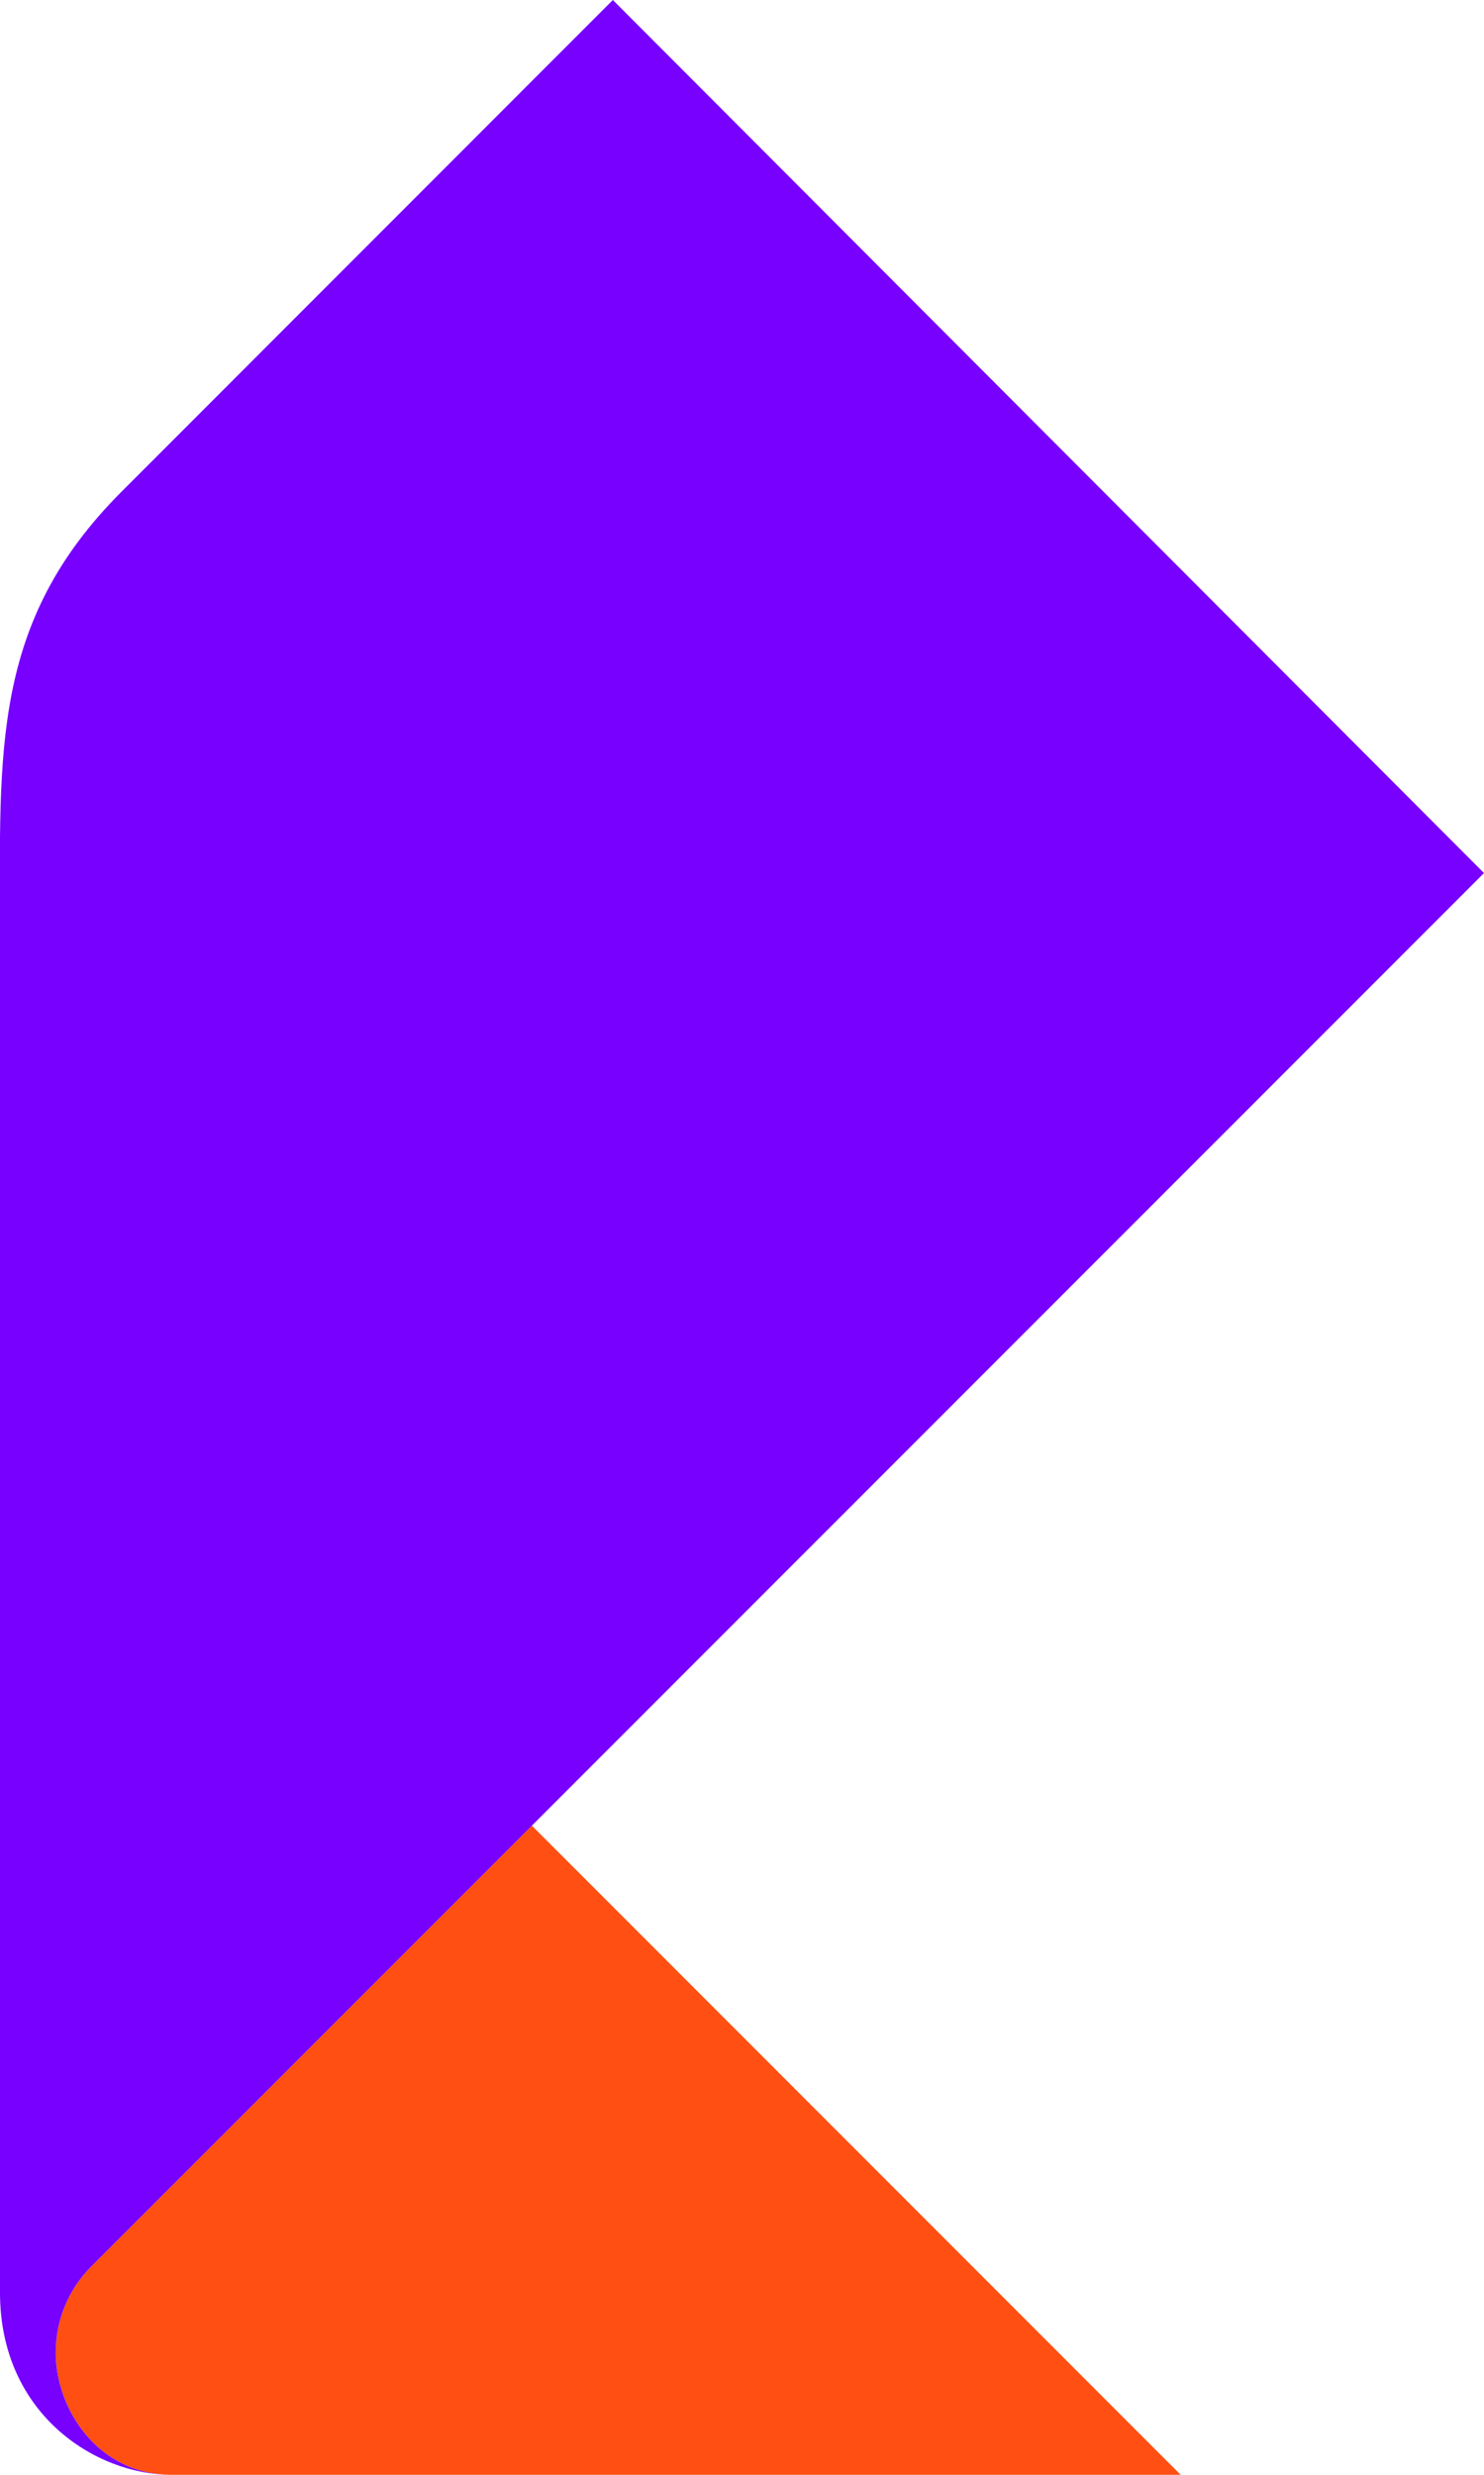
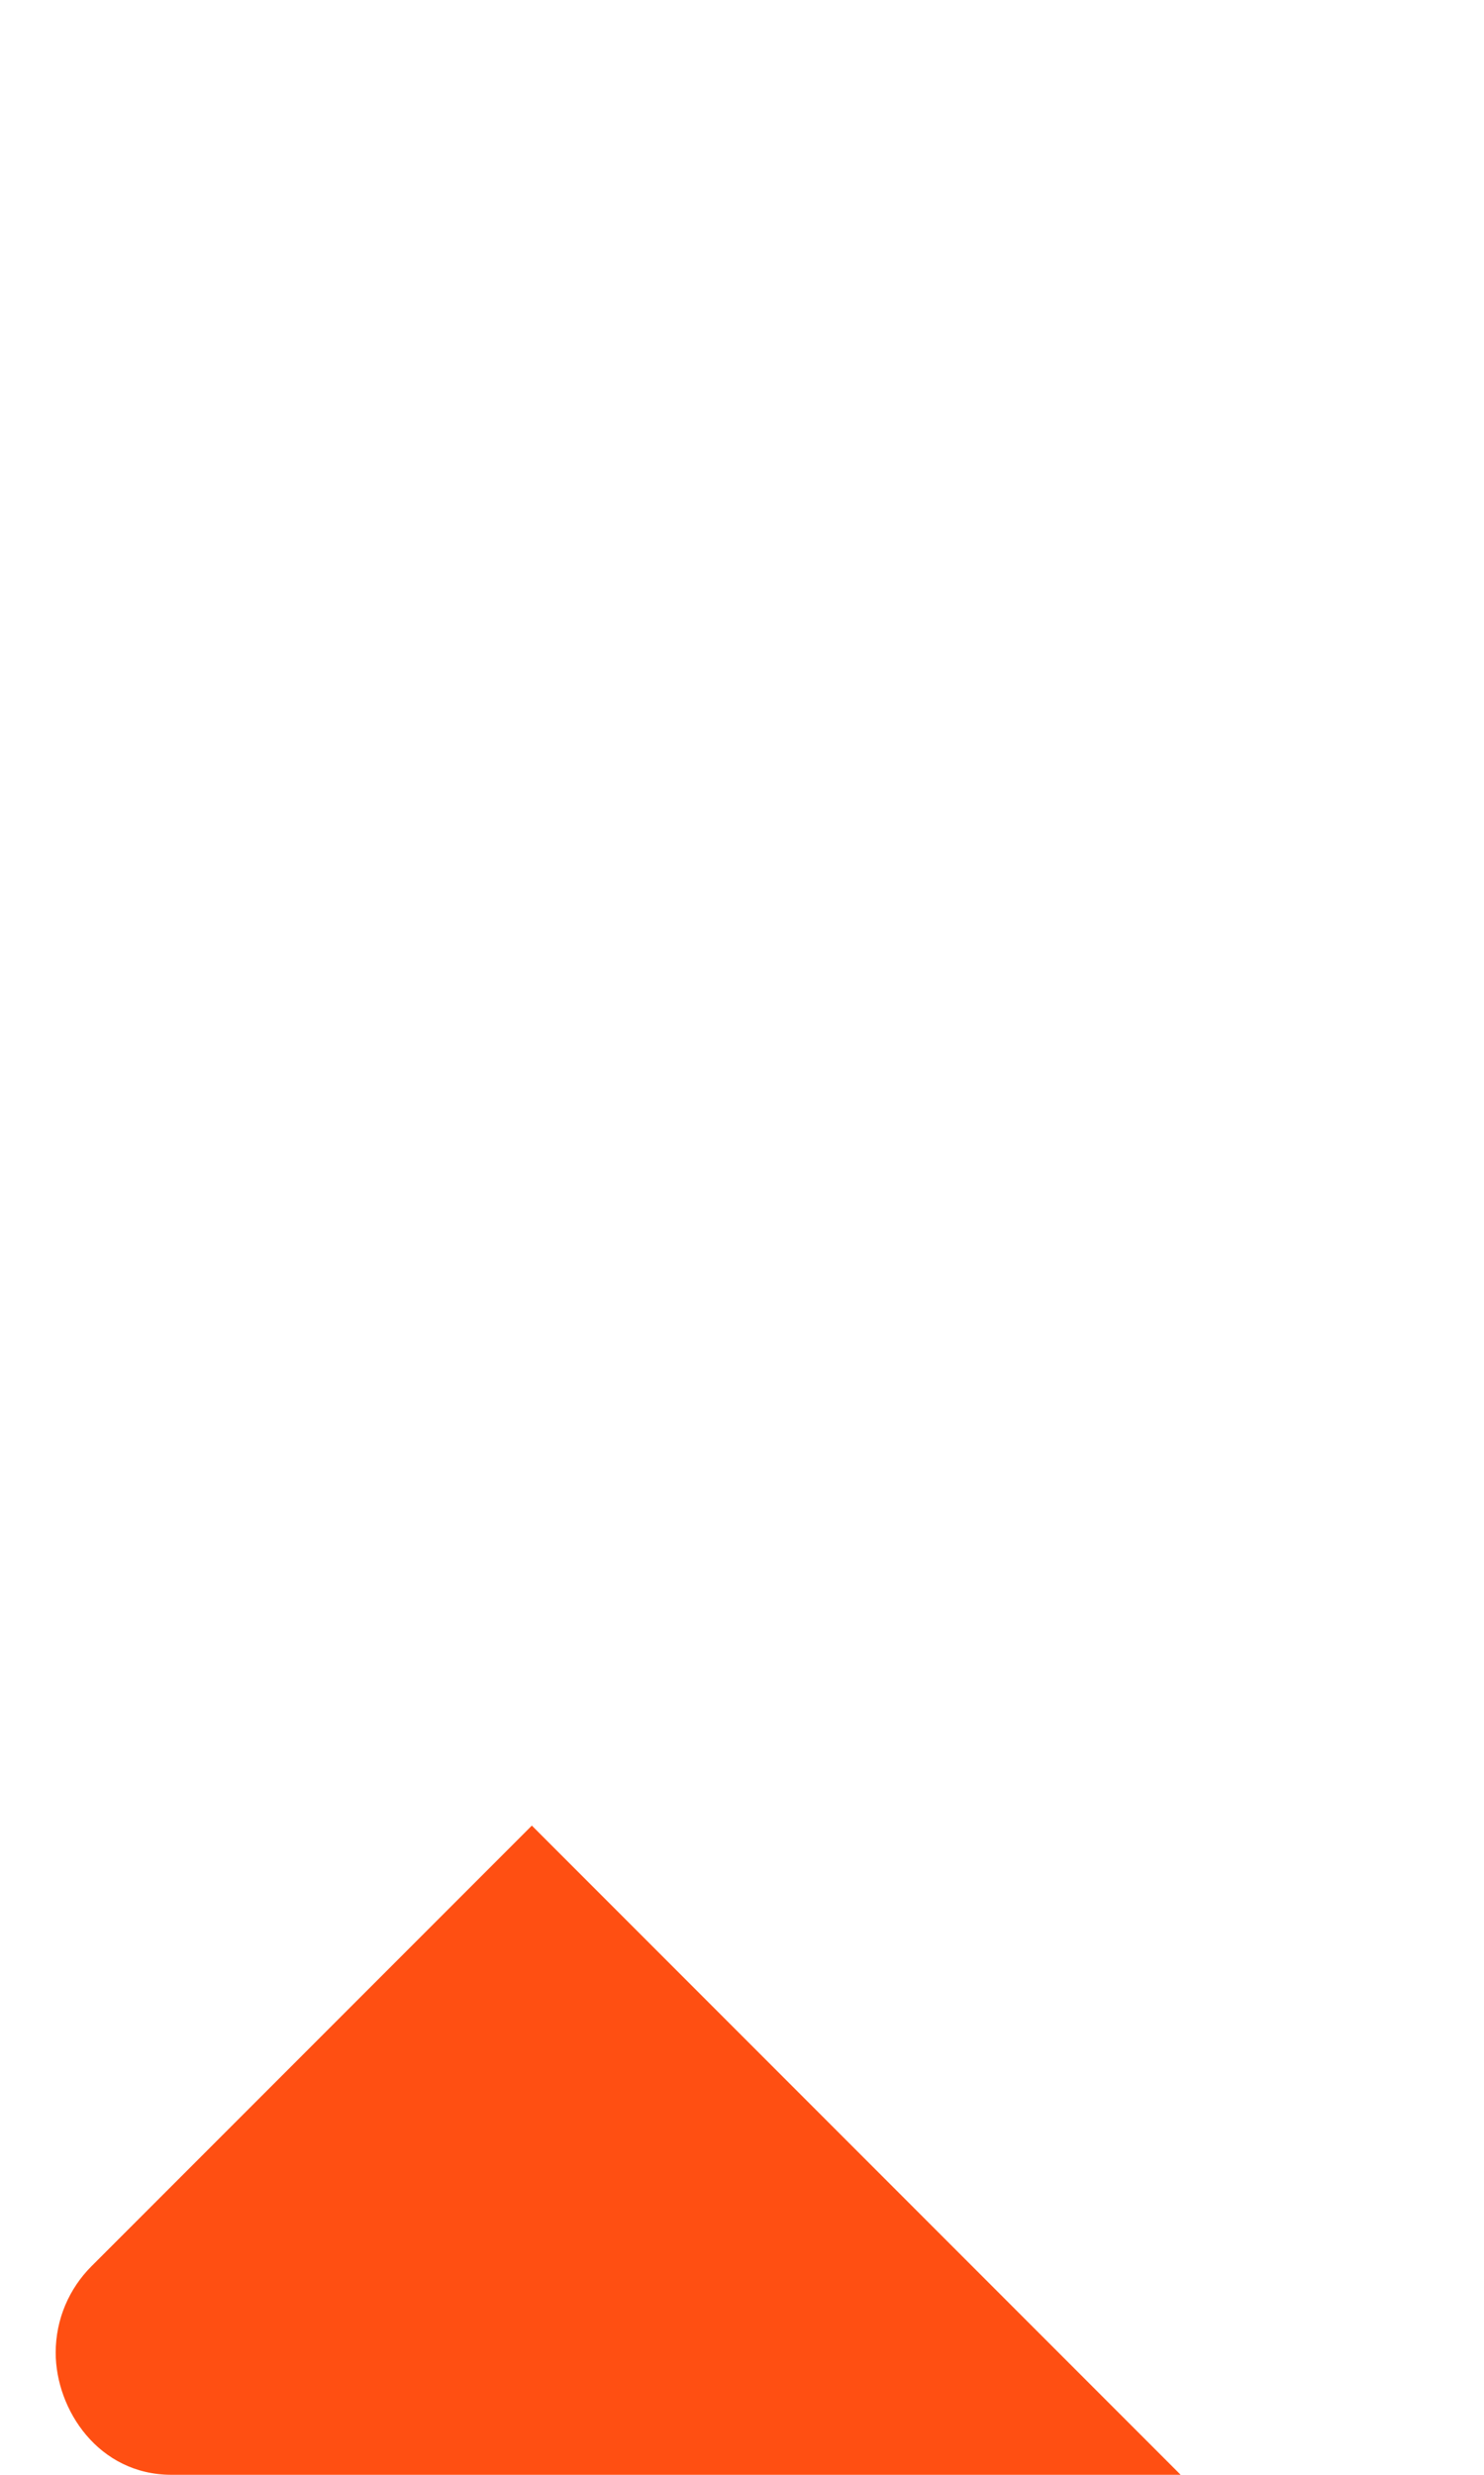
<svg xmlns="http://www.w3.org/2000/svg" width="36" height="60" viewBox="0 0 36 60" fill="none">
  <path d="M28.641 60H4.16C2.391 60 1.351 58.42 1.351 57.039C1.351 56.221 1.682 55.481 2.218 54.945L12.902 44.261L28.641 60Z" fill="#FF4F12" />
-   <path d="M4.16 60C2.311 60 0 58.521 0 55.583V22.67C0 18.223 -0.226 15.094 2.95 11.919L14.867 0L36 21.167L2.218 54.945C1.682 55.481 1.351 56.221 1.351 57.039C1.351 58.42 2.391 60 4.16 60Z" fill="#7700FF" />
</svg>